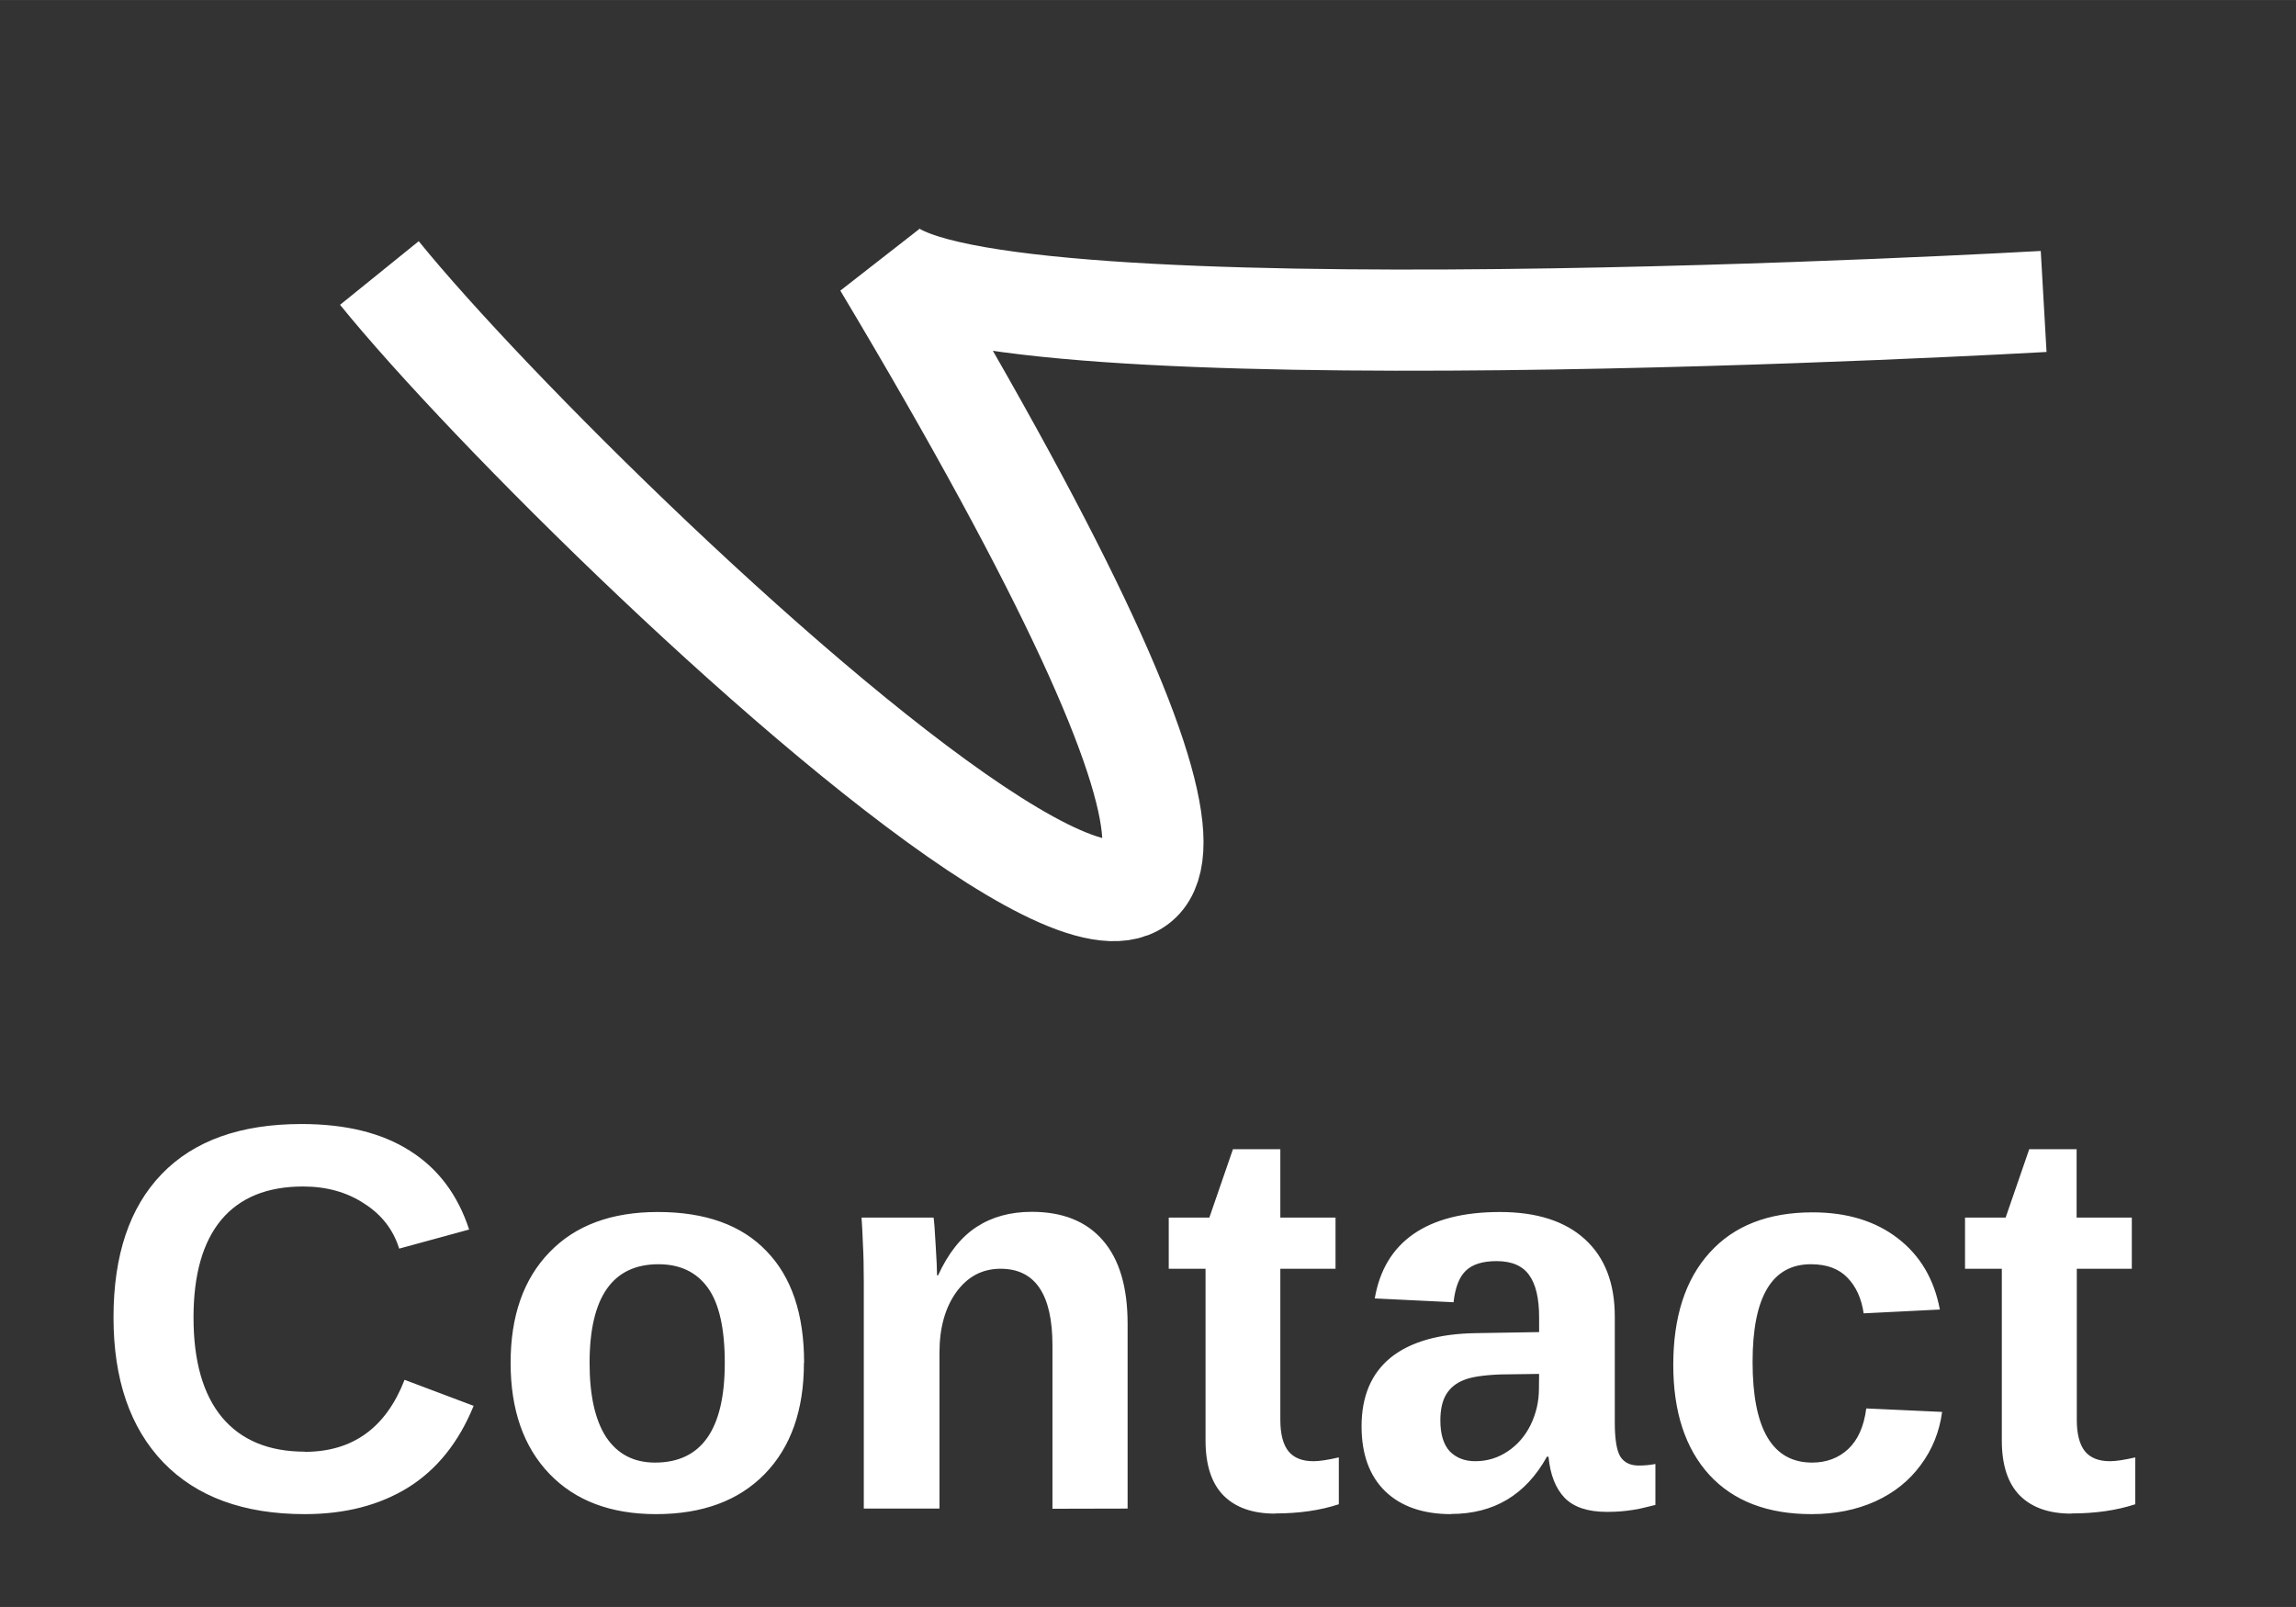
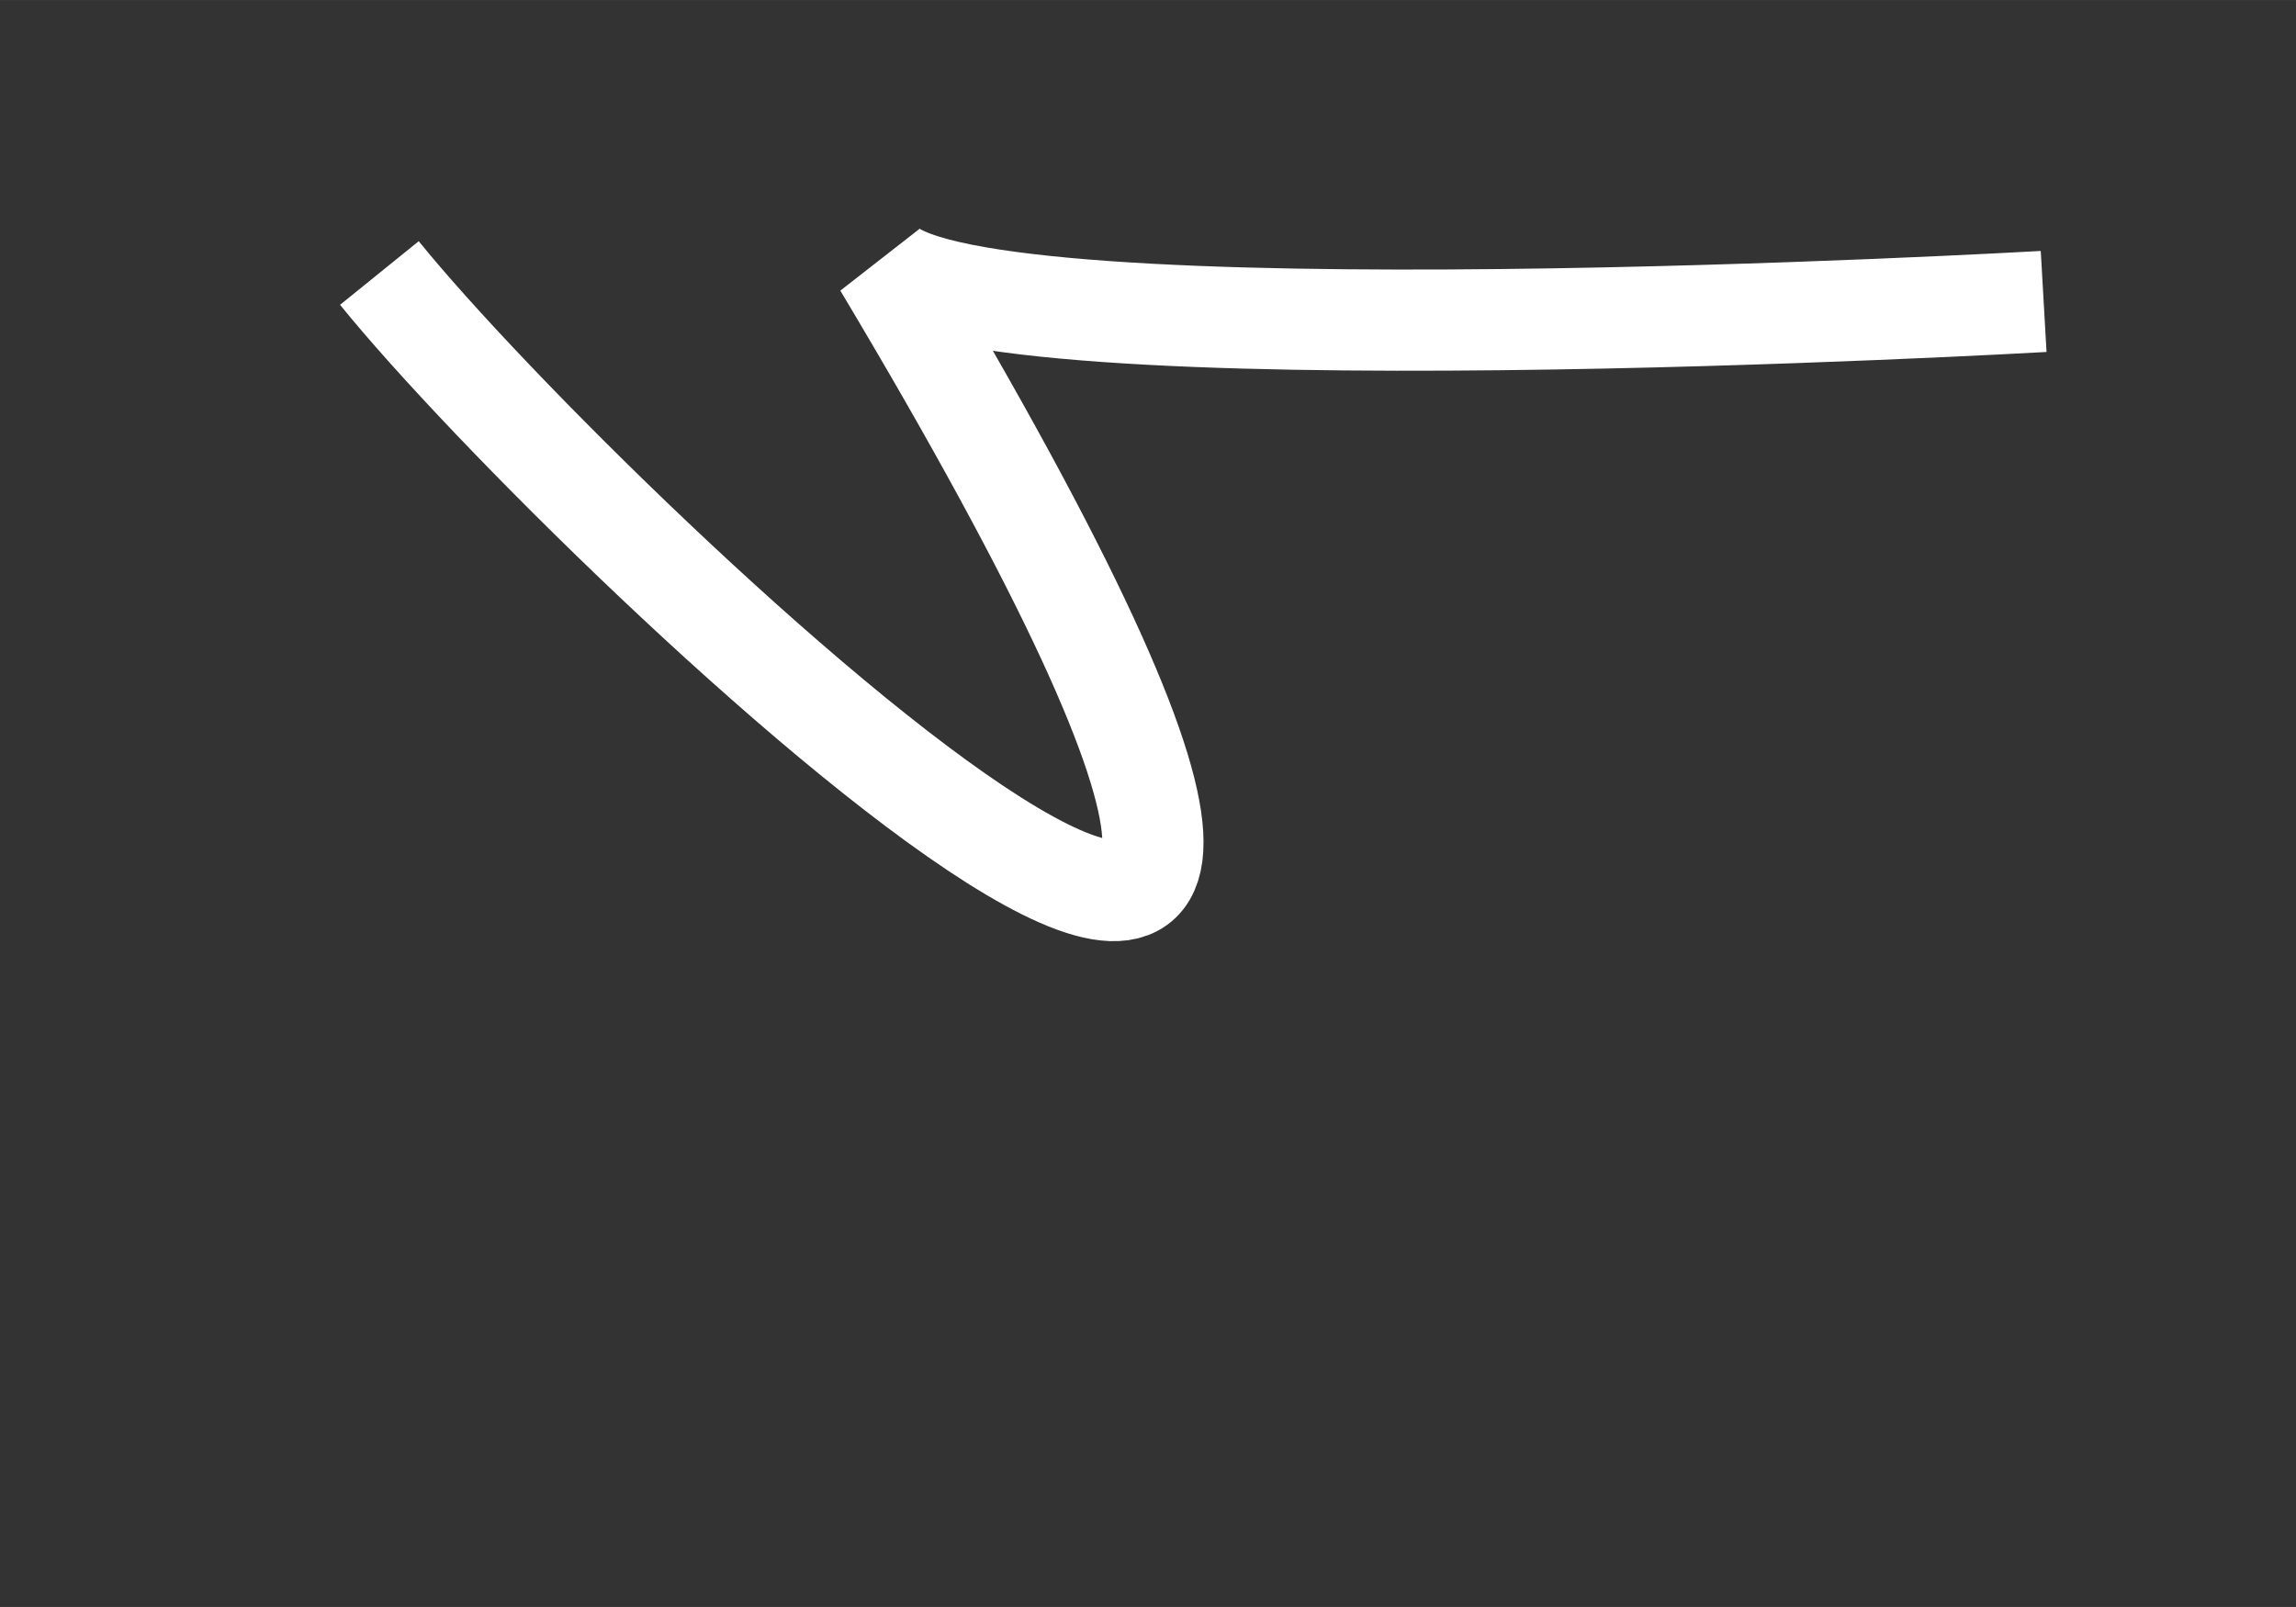
<svg xmlns="http://www.w3.org/2000/svg" xmlns:ns1="http://www.inkscape.org/namespaces/inkscape" xmlns:ns2="http://sodipodi.sourceforge.net/DTD/sodipodi-0.dtd" xmlns:xlink="http://www.w3.org/1999/xlink" width="50" height="35" viewBox="0 0 13.229 9.26" version="1.1" id="svg5" xml:space="preserve" ns1:version="1.3.2 (091e20e, 2023-11-25, custom)" ns2:docname="courrier-txt.svg" ns1:export-filename="courrier-txt.webp" ns1:export-xdpi="143.2" ns1:export-ydpi="143.2">
  <rect x="0" y="0" width="13.229" height="9.26" fill="#333333" stroke="none" />
  <ns2:namedview id="namedview7" pagecolor="#000000" bordercolor="#666666" borderopacity="0" ns1:showpageshadow="false" ns1:pageopacity="0" ns1:pagecheckerboard="true" ns1:deskcolor="#d1d1d1" ns1:document-units="mm" showgrid="false" ns1:zoom="8.2243423" ns1:cx="20.24478" ns1:cy="47.967361" ns1:window-width="1680" ns1:window-height="979" ns1:window-x="1912" ns1:window-y="18" ns1:window-maximized="1" ns1:current-layer="layer1" showborder="false" borderlayer="false" showguides="true" shape-rendering="crispEdges" />
  <defs id="defs2">
    <color-profile name="sRGB" xlink:href="file:///usr/share/color/icc/colord/sRGB.icc" id="color-profile2" />
  </defs>
  <g ns1:label="Calque 1" ns1:groupmode="layer" id="layer1" transform="translate(-47.353,-24.404)">
    <path style="fill:none;stroke:#ffffff;stroke-width:0.583;stroke-linecap:butt;stroke-linejoin:miter;stroke-dasharray:none;stroke-opacity:1" d="m 49.539,25.977 c 1.226,1.516 7.247,7.215 2.906,-0.048 0.563,0.562 6.683,0.212 6.683,0.212" id="path414" ns2:nodetypes="ccc" />
-     <path style="font-weight:bold;font-size:3.175px;font-family:'Liberation Sans';-inkscape-font-specification:'Liberation Sans Bold';fill:#ffffff;stroke-width:0.265" d="m 49.109,32.77 q 0.414,0 0.575,-0.415 l 0.398,0.15 q -0.129,0.316 -0.378,0.471 -0.248,0.153 -0.595,0.153 -0.527,0 -0.815,-0.298 -0.287,-0.299 -0.287,-0.836 0,-0.538 0.278,-0.826 0.278,-0.288 0.805,-0.288 0.384,0 0.626,0.155 0.242,0.153 0.34,0.453 l -0.403,0.11 q -0.051,-0.164 -0.202,-0.26 -0.149,-0.098 -0.352,-0.098 -0.31,0 -0.471,0.192 -0.16,0.192 -0.16,0.563 0,0.377 0.164,0.575 0.166,0.198 0.477,0.198 z m 2.876,-0.512 q 0,0.408 -0.226,0.64 -0.226,0.231 -0.626,0.231 -0.392,0 -0.615,-0.233 -0.223,-0.233 -0.223,-0.639 0,-0.405 0.223,-0.636 0.223,-0.233 0.625,-0.233 0.411,0 0.626,0.225 0.217,0.223 0.217,0.643 z m -0.456,0 q 0,-0.299 -0.098,-0.434 -0.098,-0.135 -0.284,-0.135 -0.397,0 -0.397,0.569 0,0.281 0.096,0.428 0.098,0.146 0.281,0.146 0.402,0 0.402,-0.574 z m 1.888,0.84 v -0.941 q 0,-0.442 -0.299,-0.442 -0.158,0 -0.256,0.136 -0.096,0.135 -0.096,0.347 v 0.899 H 52.33 v -1.302 q 0,-0.135 -0.005,-0.22 -0.003,-0.087 -0.008,-0.155 h 0.415 q 0.005,0.029 0.012,0.158 0.008,0.127 0.008,0.175 h 0.006 q 0.088,-0.192 0.222,-0.279 0.133,-0.087 0.318,-0.087 0.267,0 0.409,0.164 0.143,0.164 0.143,0.481 v 1.065 z m 1.282,0.028 q -0.192,0 -0.296,-0.104 -0.104,-0.105 -0.104,-0.318 v -0.989 h -0.212 v -0.295 h 0.234 l 0.136,-0.394 h 0.273 v 0.394 h 0.318 v 0.295 h -0.318 v 0.871 q 0,0.122 0.047,0.181 0.047,0.057 0.144,0.057 0.051,0 0.146,-0.022 v 0.27 q -0.161,0.053 -0.367,0.053 z m 1.015,0.003 q -0.243,0 -0.38,-0.132 -0.136,-0.133 -0.136,-0.374 0,-0.26 0.169,-0.397 0.171,-0.136 0.493,-0.14 l 0.361,-0.006 v -0.085 q 0,-0.164 -0.057,-0.243 -0.057,-0.081 -0.188,-0.081 -0.121,0 -0.178,0.056 -0.056,0.054 -0.07,0.181 l -0.454,-0.022 q 0.042,-0.245 0.223,-0.371 0.183,-0.127 0.498,-0.127 0.318,0 0.49,0.157 0.172,0.157 0.172,0.445 v 0.611 q 0,0.141 0.031,0.195 0.033,0.053 0.107,0.053 0.05,0 0.096,-0.009 v 0.236 q -0.039,0.009 -0.07,0.017 -0.031,0.008 -0.062,0.012 -0.031,0.005 -0.067,0.008 -0.034,0.003 -0.081,0.003 -0.164,0 -0.243,-0.081 -0.078,-0.081 -0.093,-0.237 h -0.009 q -0.183,0.33 -0.552,0.33 z m 0.507,-0.808 -0.223,0.003 q -0.152,0.006 -0.215,0.034 -0.064,0.026 -0.098,0.082 -0.033,0.056 -0.033,0.149 0,0.119 0.054,0.178 0.056,0.057 0.147,0.057 0.102,0 0.186,-0.056 0.085,-0.056 0.133,-0.153 0.048,-0.099 0.048,-0.209 z m 1.57,0.808 q -0.381,0 -0.589,-0.226 -0.208,-0.228 -0.208,-0.634 0,-0.415 0.209,-0.646 0.209,-0.233 0.594,-0.233 0.296,0 0.49,0.149 0.194,0.149 0.243,0.411 l -0.439,0.022 q -0.019,-0.129 -0.093,-0.205 -0.074,-0.078 -0.211,-0.078 -0.336,0 -0.336,0.563 0,0.58 0.343,0.58 0.124,0 0.208,-0.078 0.084,-0.079 0.104,-0.234 l 0.437,0.02 q -0.023,0.172 -0.124,0.307 -0.099,0.135 -0.262,0.209 -0.163,0.073 -0.366,0.073 z m 1.496,-0.003 q -0.192,0 -0.296,-0.104 -0.104,-0.105 -0.104,-0.318 v -0.989 h -0.212 v -0.295 h 0.234 l 0.136,-0.394 h 0.273 v 0.394 h 0.318 v 0.295 H 59.319 v 0.871 q 0,0.122 0.047,0.181 0.047,0.057 0.144,0.057 0.051,0 0.146,-0.022 v 0.27 q -0.161,0.053 -0.367,0.053 z" id="text1123" aria-label="Contact" />
  </g>
  <style type="text/css" id="style2">.st0 { display:none;fill:#C30B30; }
.st1 { fill:#g30; }
.st2 { display:none; }
.st3 { display:inline;fill:#C30B30; }
</style>
  <style type="text/css" id="style2-3">
	.st0{display:none;fill:#C30B30;}
	.st1{fill:#C30B30;}
	.st2{display:none;}
	.st3{display:inline;fill:#C30B30;}
</style>
</svg>